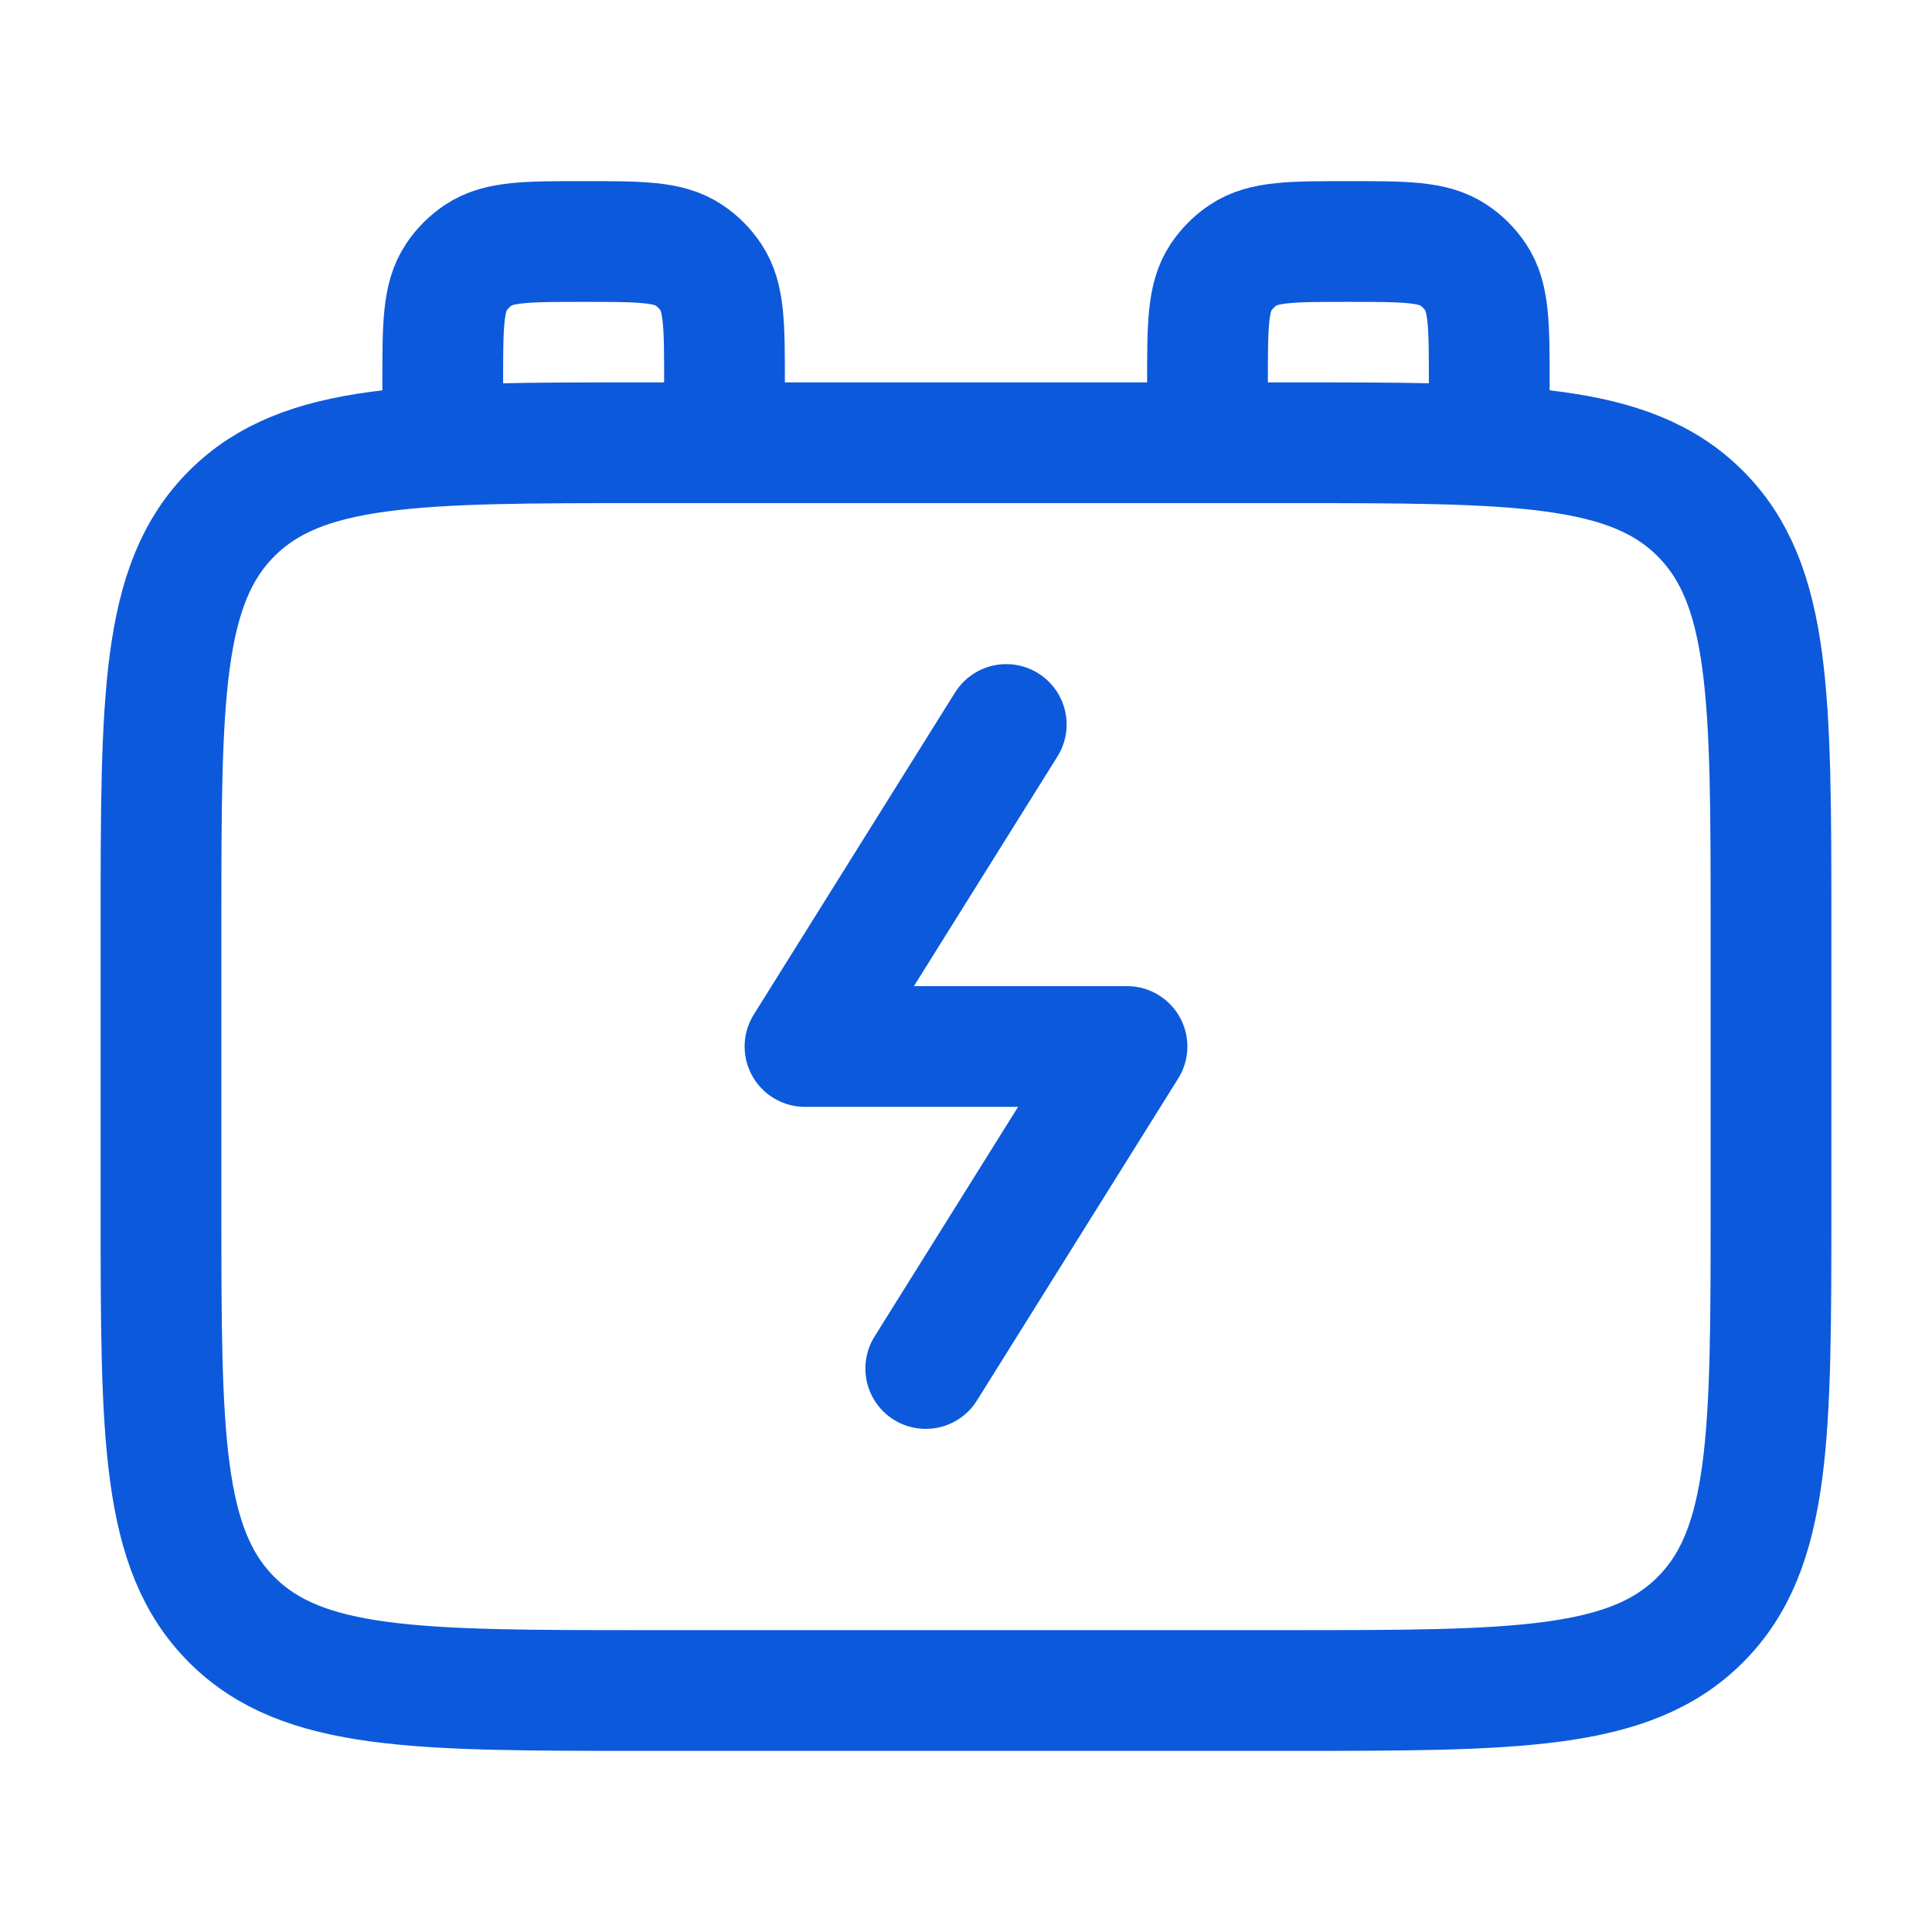
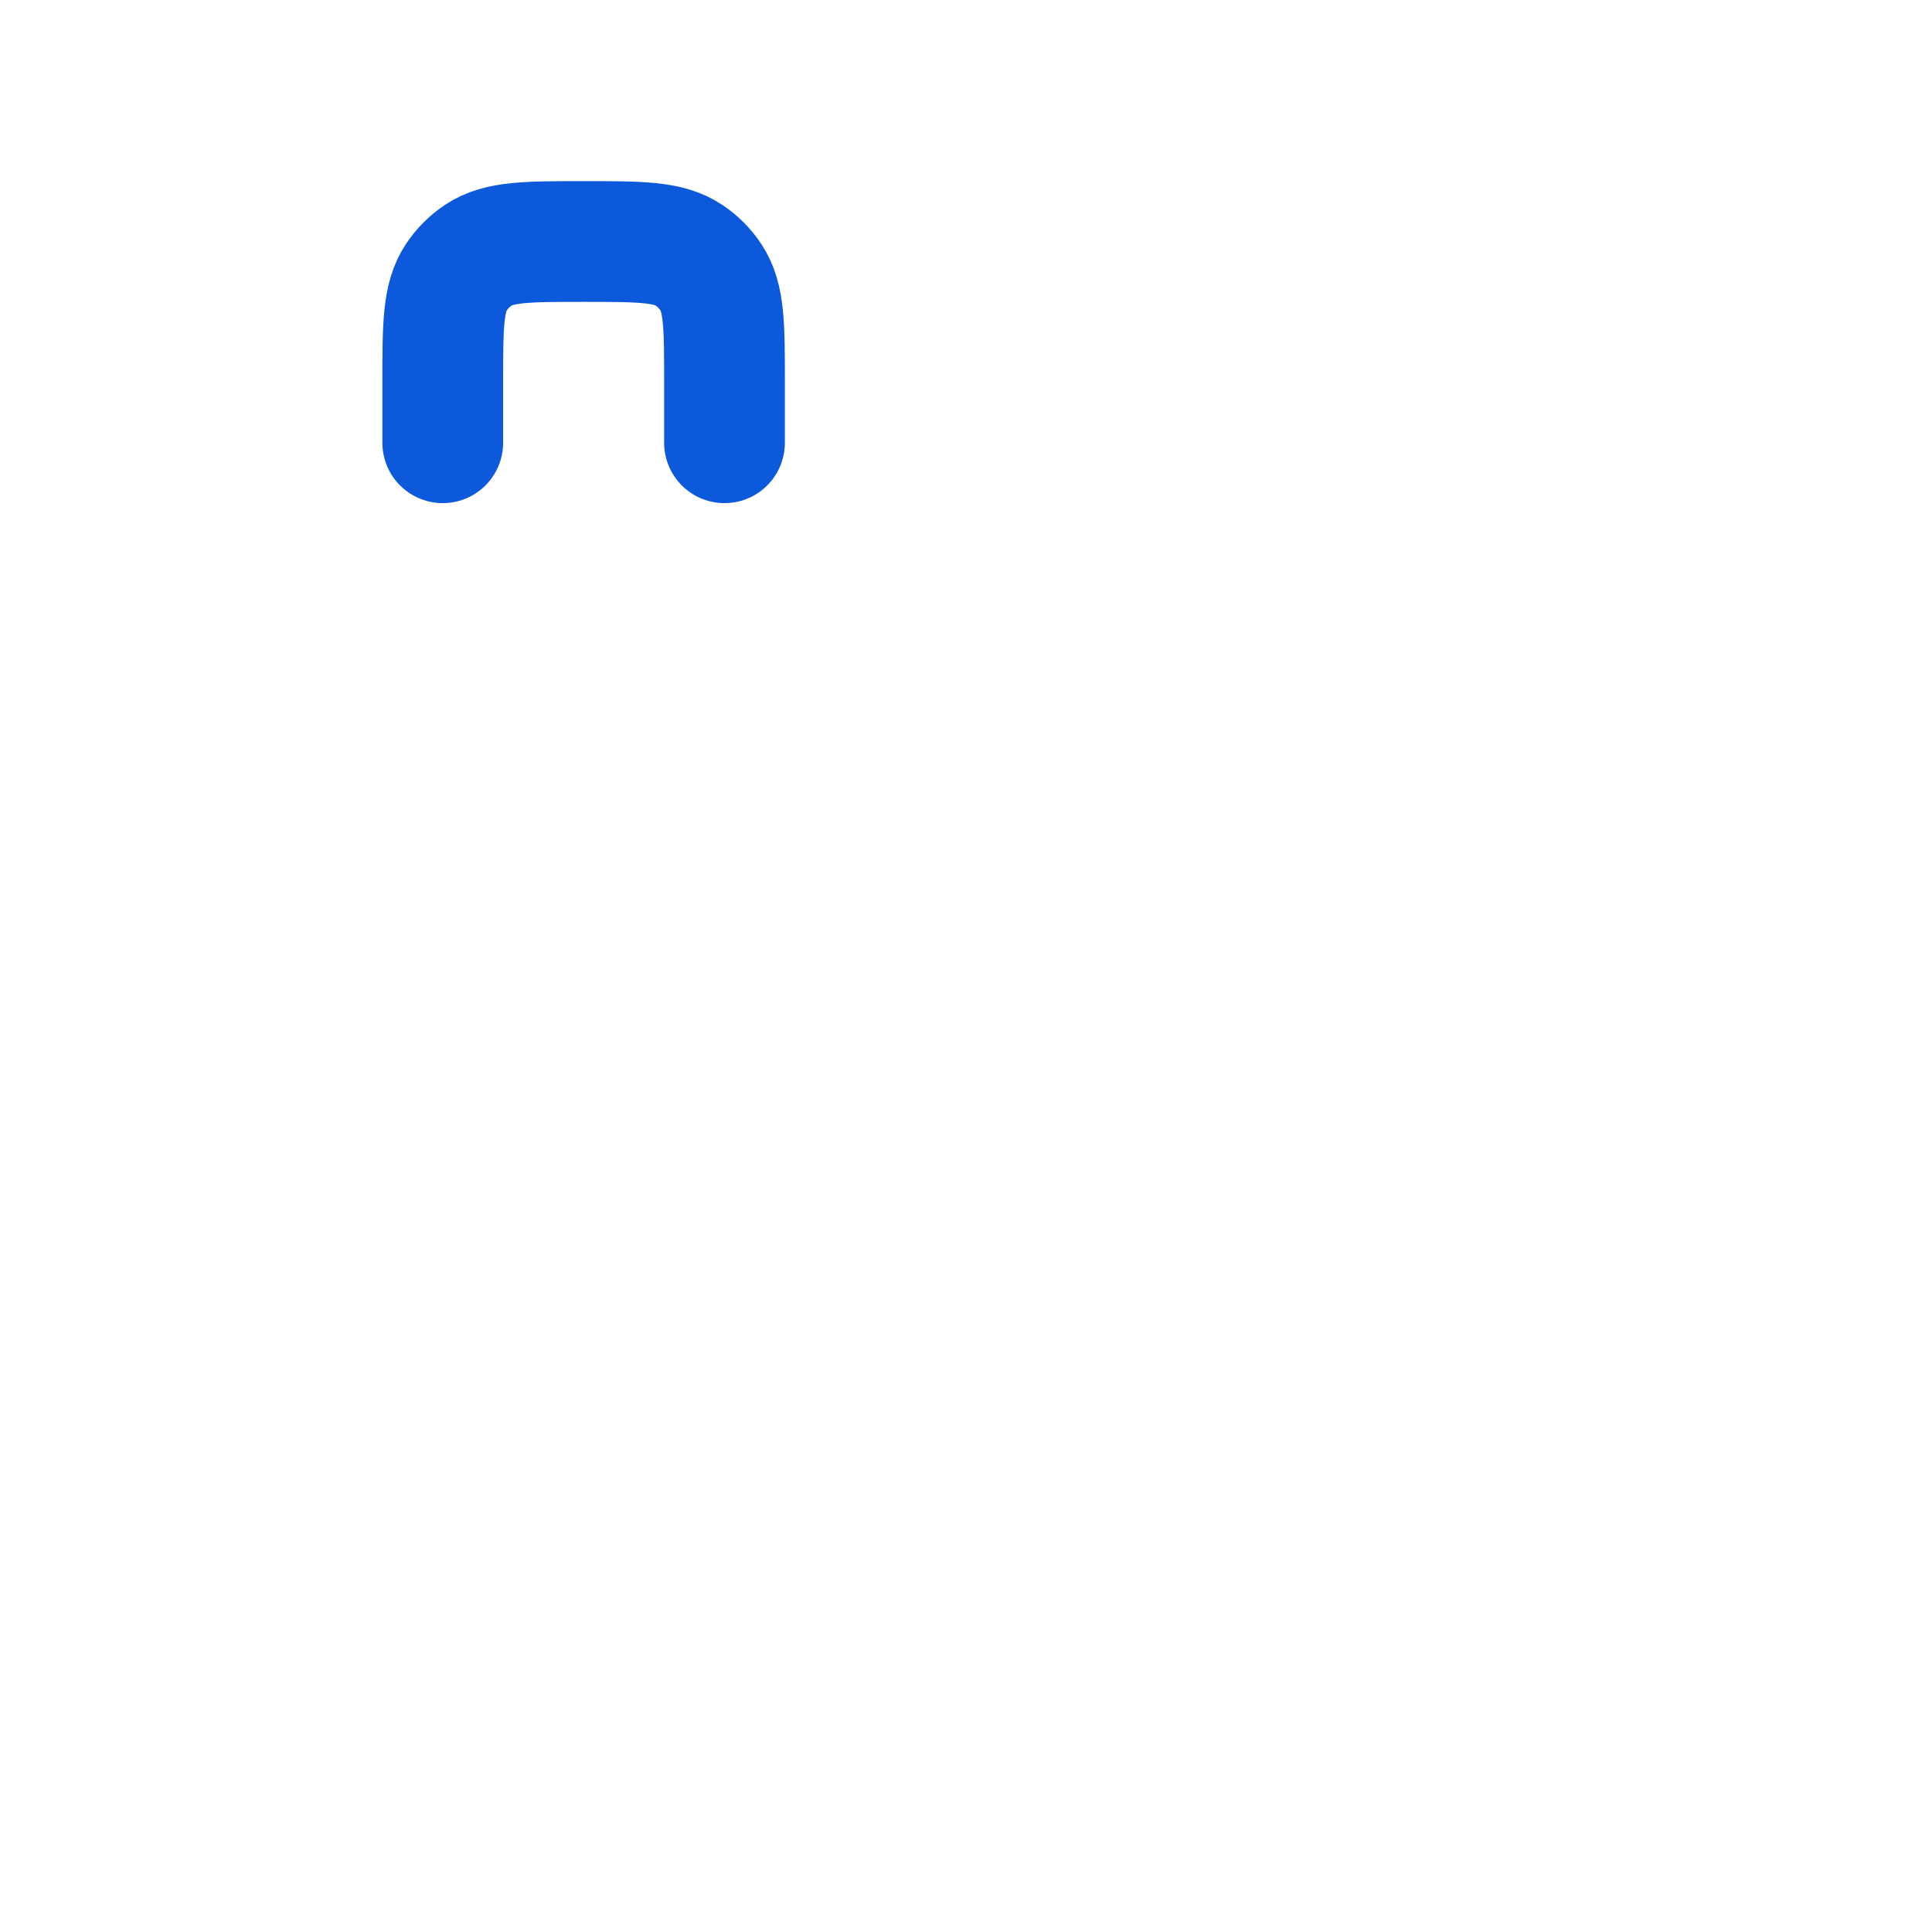
<svg xmlns="http://www.w3.org/2000/svg" width="24" height="24" viewBox="0 0 24 24" fill="none">
-   <path d="M16 5.5H8C5.172 5.5 3.757 5.5 2.879 6.379C2 7.257 2 8.672 2 11.5V15C2 17.828 2 19.243 2.879 20.121C3.757 21 5.172 21 8 21H16C18.828 21 20.243 21 21.121 20.121C22 19.243 22 17.828 22 15V11.5C22 8.672 22 7.257 21.121 6.379C20.243 5.5 18.828 5.5 16 5.5Z" stroke="#0C5ADB" stroke-width="1.5" />
-   <path d="M12.5 9L10 13H14L11.5 17" stroke="#0C5ADB" stroke-width="1.5" stroke-linecap="round" stroke-linejoin="round" />
  <path d="M9 5.5V4.75C9 4.048 9 3.697 8.831 3.444C8.759 3.335 8.665 3.241 8.556 3.169C8.303 3 7.952 3 7.25 3C6.548 3 6.197 3 5.944 3.169C5.835 3.241 5.741 3.335 5.669 3.444C5.5 3.697 5.5 4.048 5.5 4.75V5.5" stroke="#0C5ADB" stroke-width="1.5" stroke-linecap="round" stroke-linejoin="round" />
-   <path d="M18.5 5.5V4.75C18.5 4.048 18.5 3.697 18.331 3.444C18.259 3.335 18.165 3.241 18.056 3.169C17.803 3 17.452 3 16.75 3C16.048 3 15.697 3 15.444 3.169C15.335 3.241 15.242 3.335 15.168 3.444C15 3.697 15 4.048 15 4.75V5.5" stroke="#0C5ADB" stroke-width="1.5" stroke-linecap="round" stroke-linejoin="round" />
</svg>